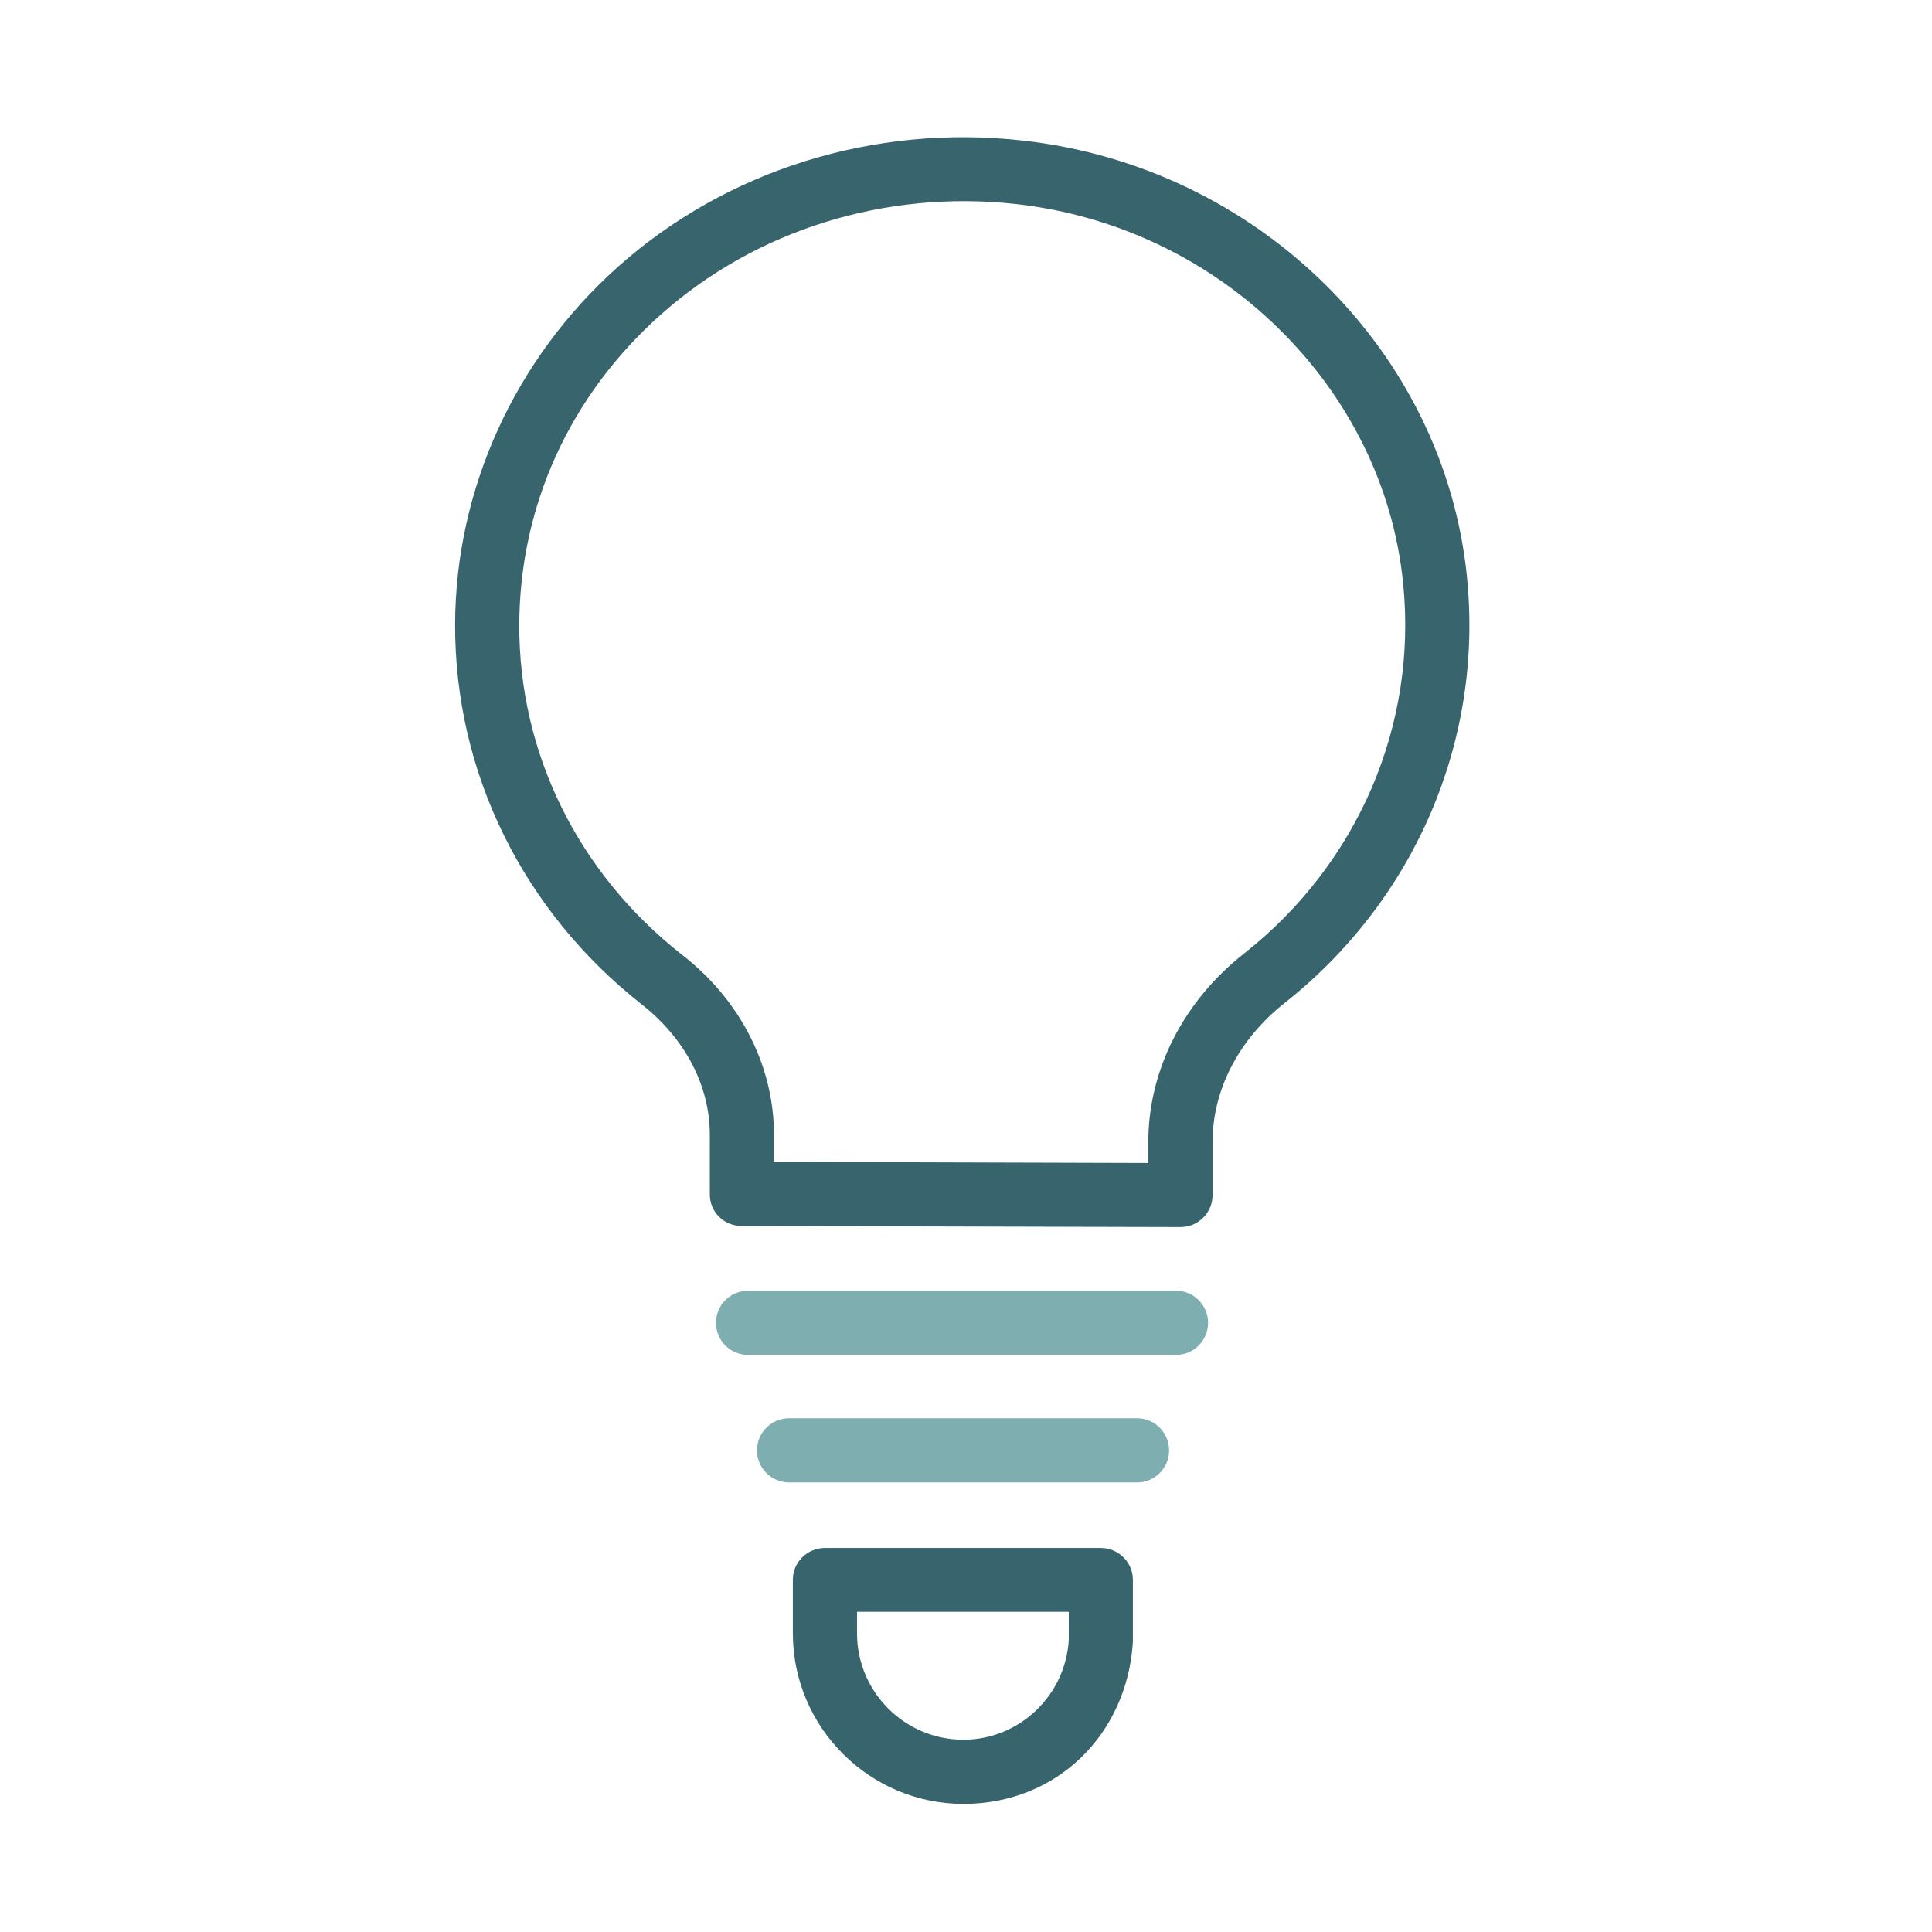
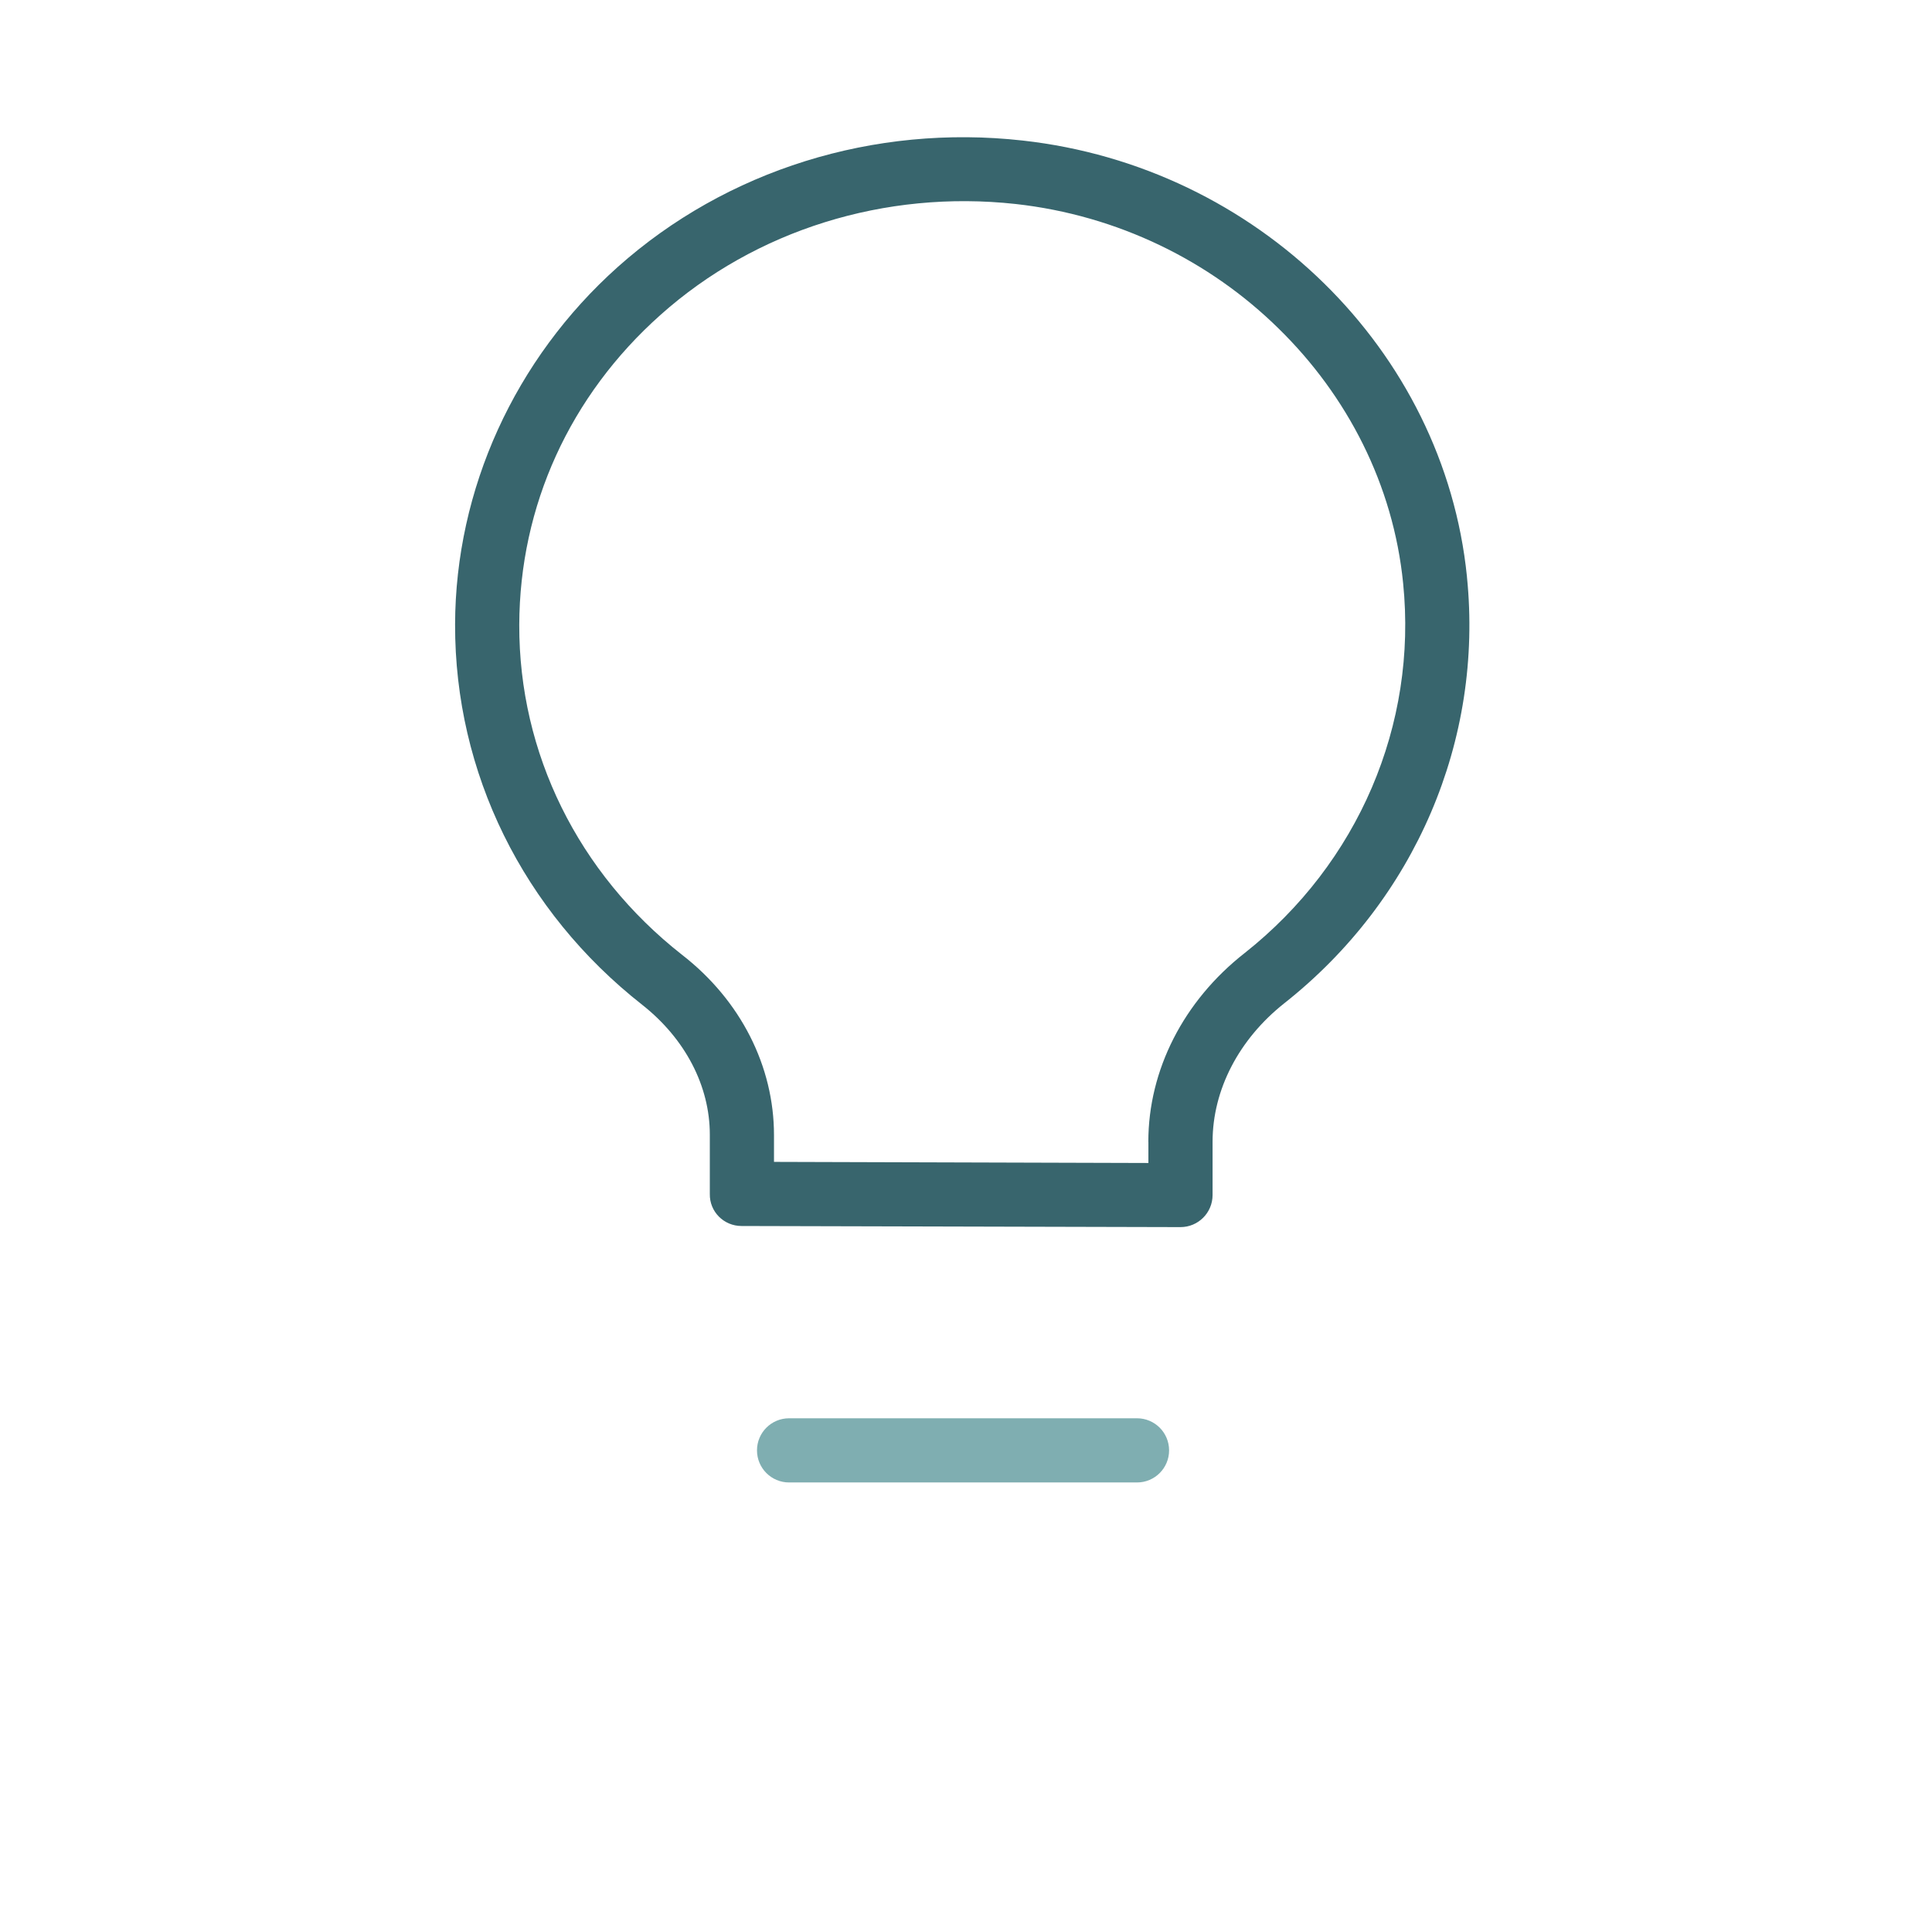
<svg xmlns="http://www.w3.org/2000/svg" id="Ebene_1" viewBox="0 0 313.69 313.69">
  <defs>
    <style>.cls-1{fill:#38656d;}.cls-1,.cls-2,.cls-3{stroke-width:0px;}.cls-2{fill:#7faeb1;}.cls-3{fill:none;}</style>
  </defs>
-   <path class="cls-2" d="M190.94,219.99h-69.48c-2.88,0-5.21-2.33-5.21-5.21s2.33-5.21,5.21-5.21h69.48c2.88,0,5.21,2.33,5.21,5.21s-2.33,5.21-5.21,5.21Z" />
  <path class="cls-2" d="M184.61,240.7h-56.49c-2.88,0-5.21-2.33-5.21-5.21s2.33-5.21,5.21-5.21h56.49c2.88,0,5.21,2.33,5.21,5.21s-2.33,5.21-5.21,5.21Z" />
  <path class="cls-1" d="M238.18,93.66v-.06c-3.74-36.77-34.07-66.55-72.13-70.78-24.14-2.7-48.1,4.78-65.75,20.53-16.73,14.95-26.35,36.09-26.41,58.03-.06,24.08,11.03,46.57,30.39,61.77,6.99,5.52,10.97,13.18,10.97,21.08v9.62c-.06,2.88,2.27,5.21,5.15,5.21l71.21.18h.06c2.88,0,5.21-2.33,5.21-5.21v-8.64c0-8.46,4.29-16.67,11.64-22.49,21.26-16.79,32.36-42.71,29.66-69.25ZM186.46,185.4v3.43l-60.79-.18v-4.35c0-11.15-5.39-21.88-14.95-29.29-16.85-13.24-26.47-32.72-26.41-53.56.06-19.3,8.21-37.2,22.92-50.31,15.44-13.79,36.46-20.34,57.66-18.02,16.61,1.84,31.56,9.25,42.71,20.22,11.15,10.91,18.63,25.37,20.22,41.36,2.33,22.98-7.29,45.47-25.74,60.05-9.93,7.78-15.63,19-15.63,30.64Z" />
-   <path class="cls-1" d="M178.74,251.34h-44.8c-2.88,0-5.21,2.33-5.21,5.15v8.7c0,15.26,12.44,27.7,27.7,27.7s26.6-11.4,27.51-26.29v-10.11c0-2.82-2.33-5.15-5.21-5.15ZM173.53,266.29c-.55,9.07-8.09,16.18-17.1,16.18-9.56,0-17.28-7.78-17.28-17.28v-3.49h34.38v4.6Z" />
-   <rect class="cls-3" y="1.02" width="312.67" height="312.67" />
</svg>